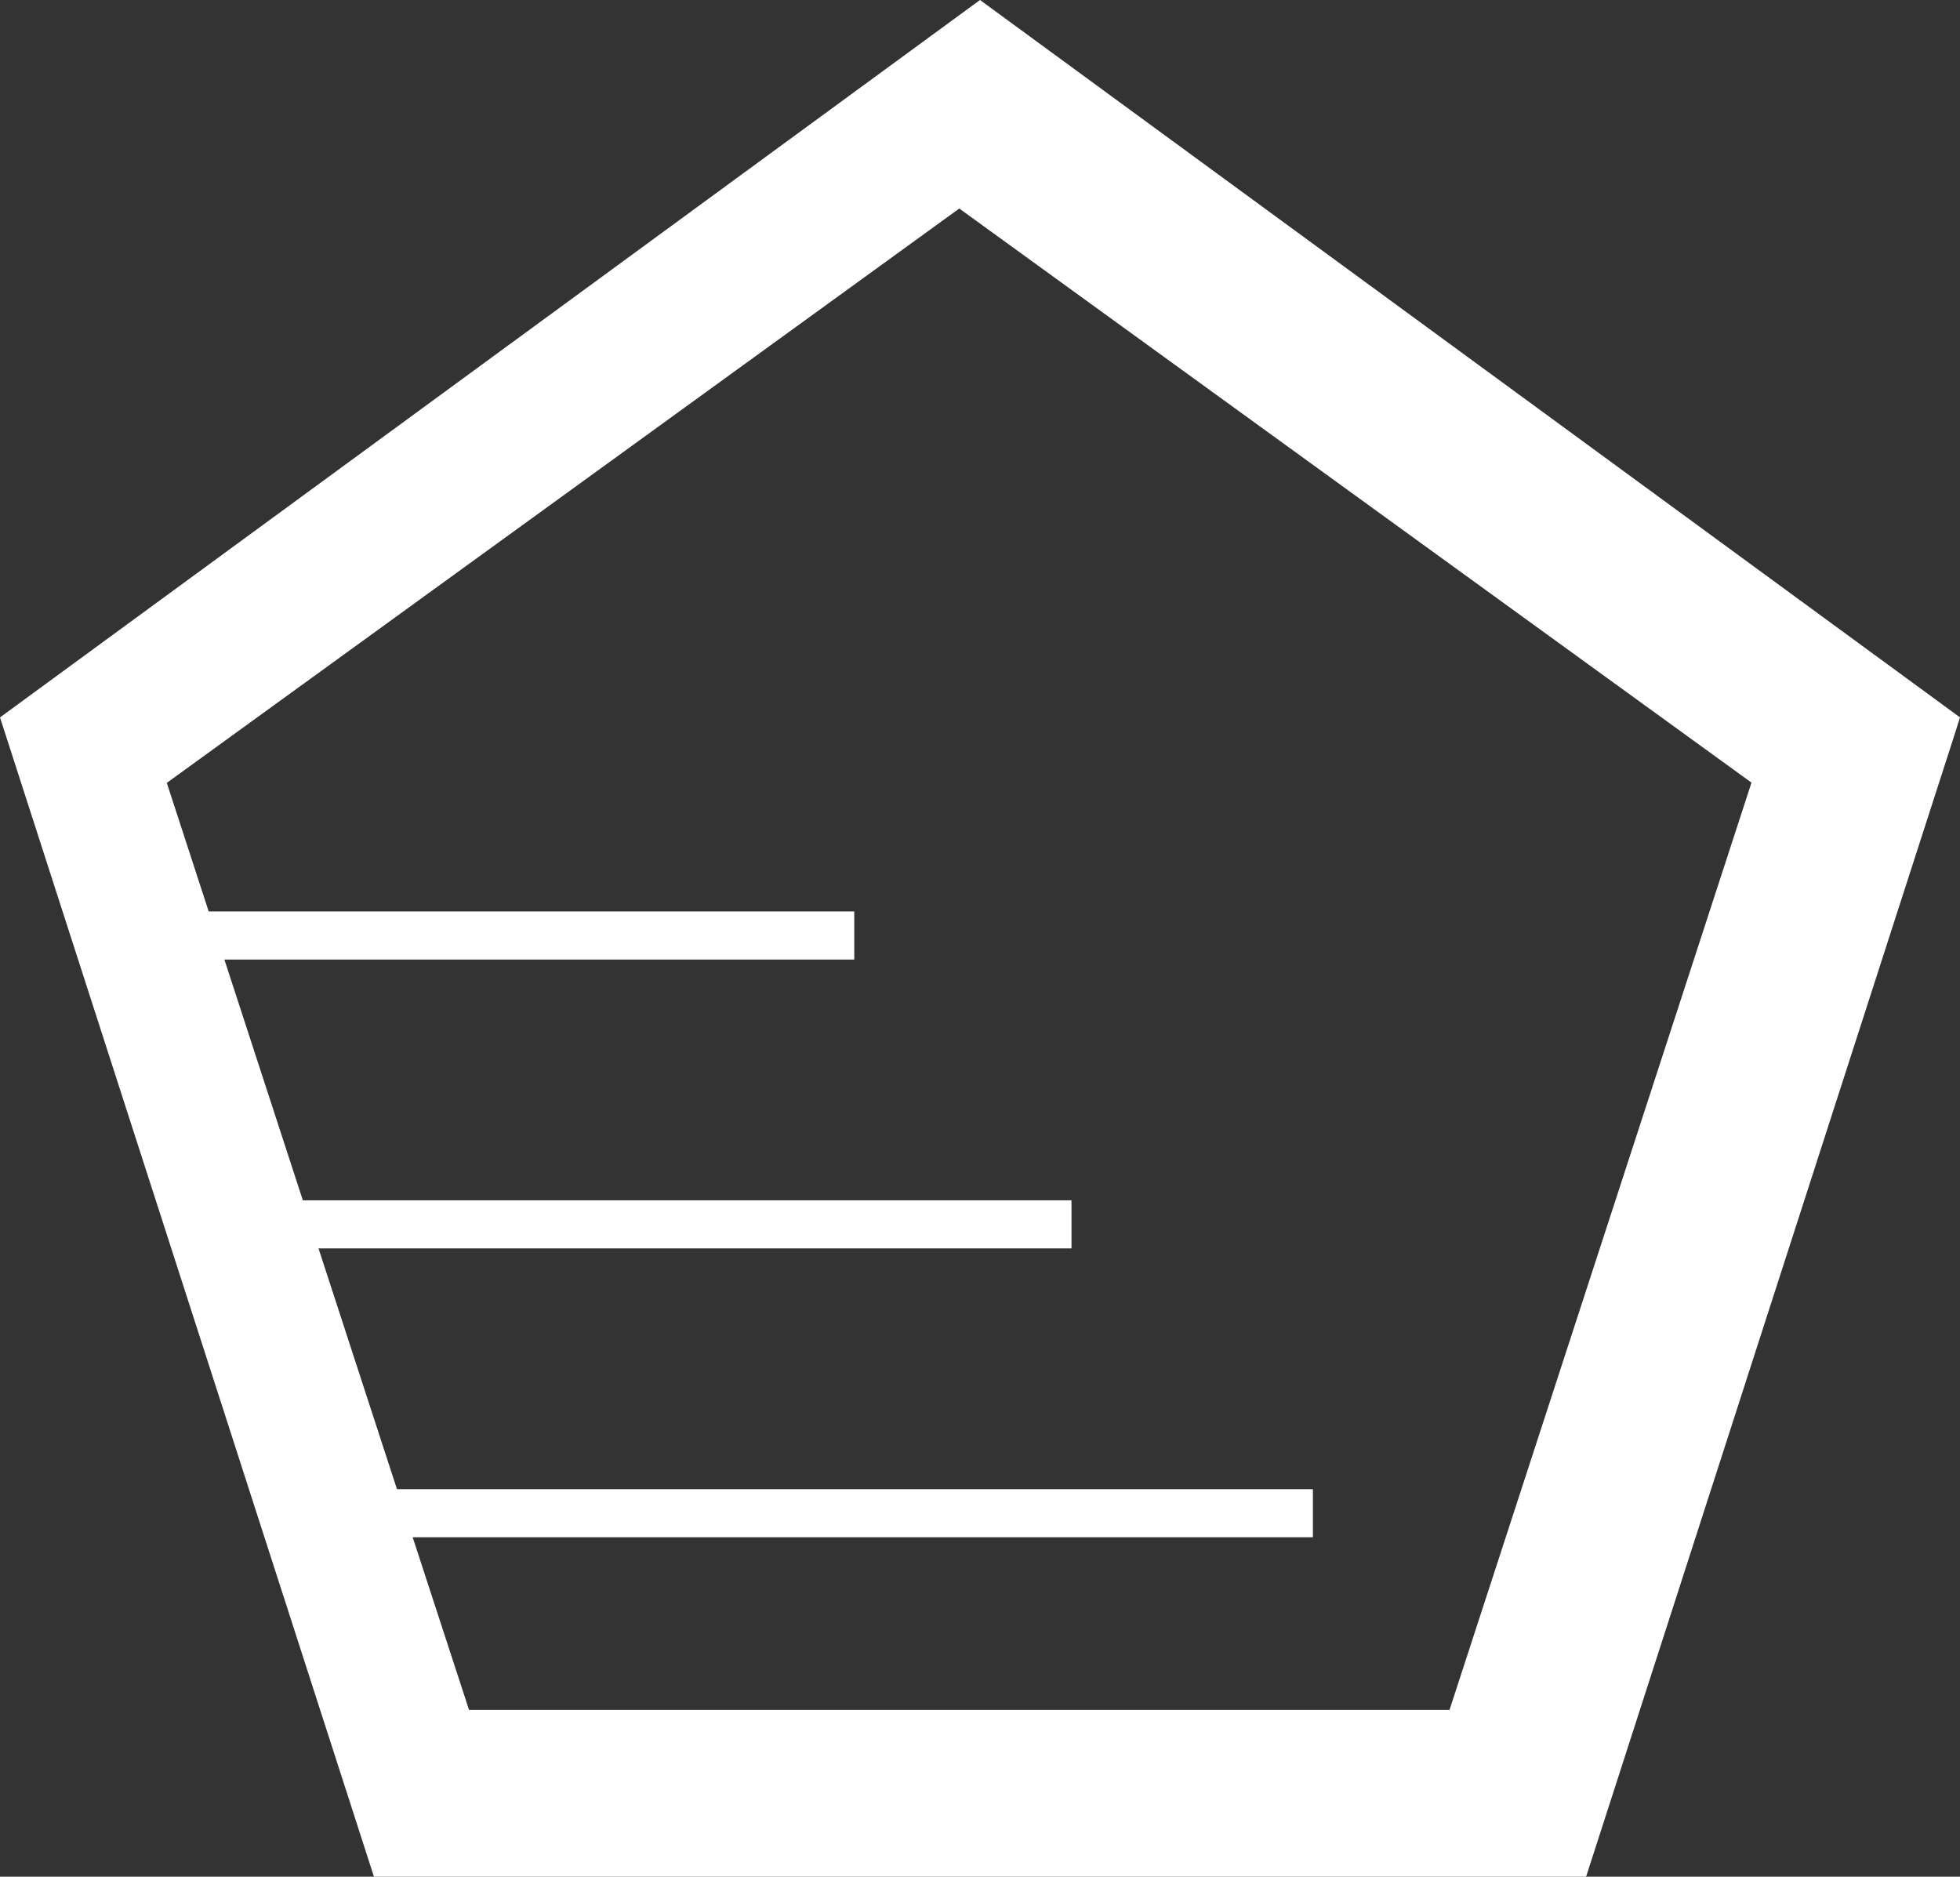
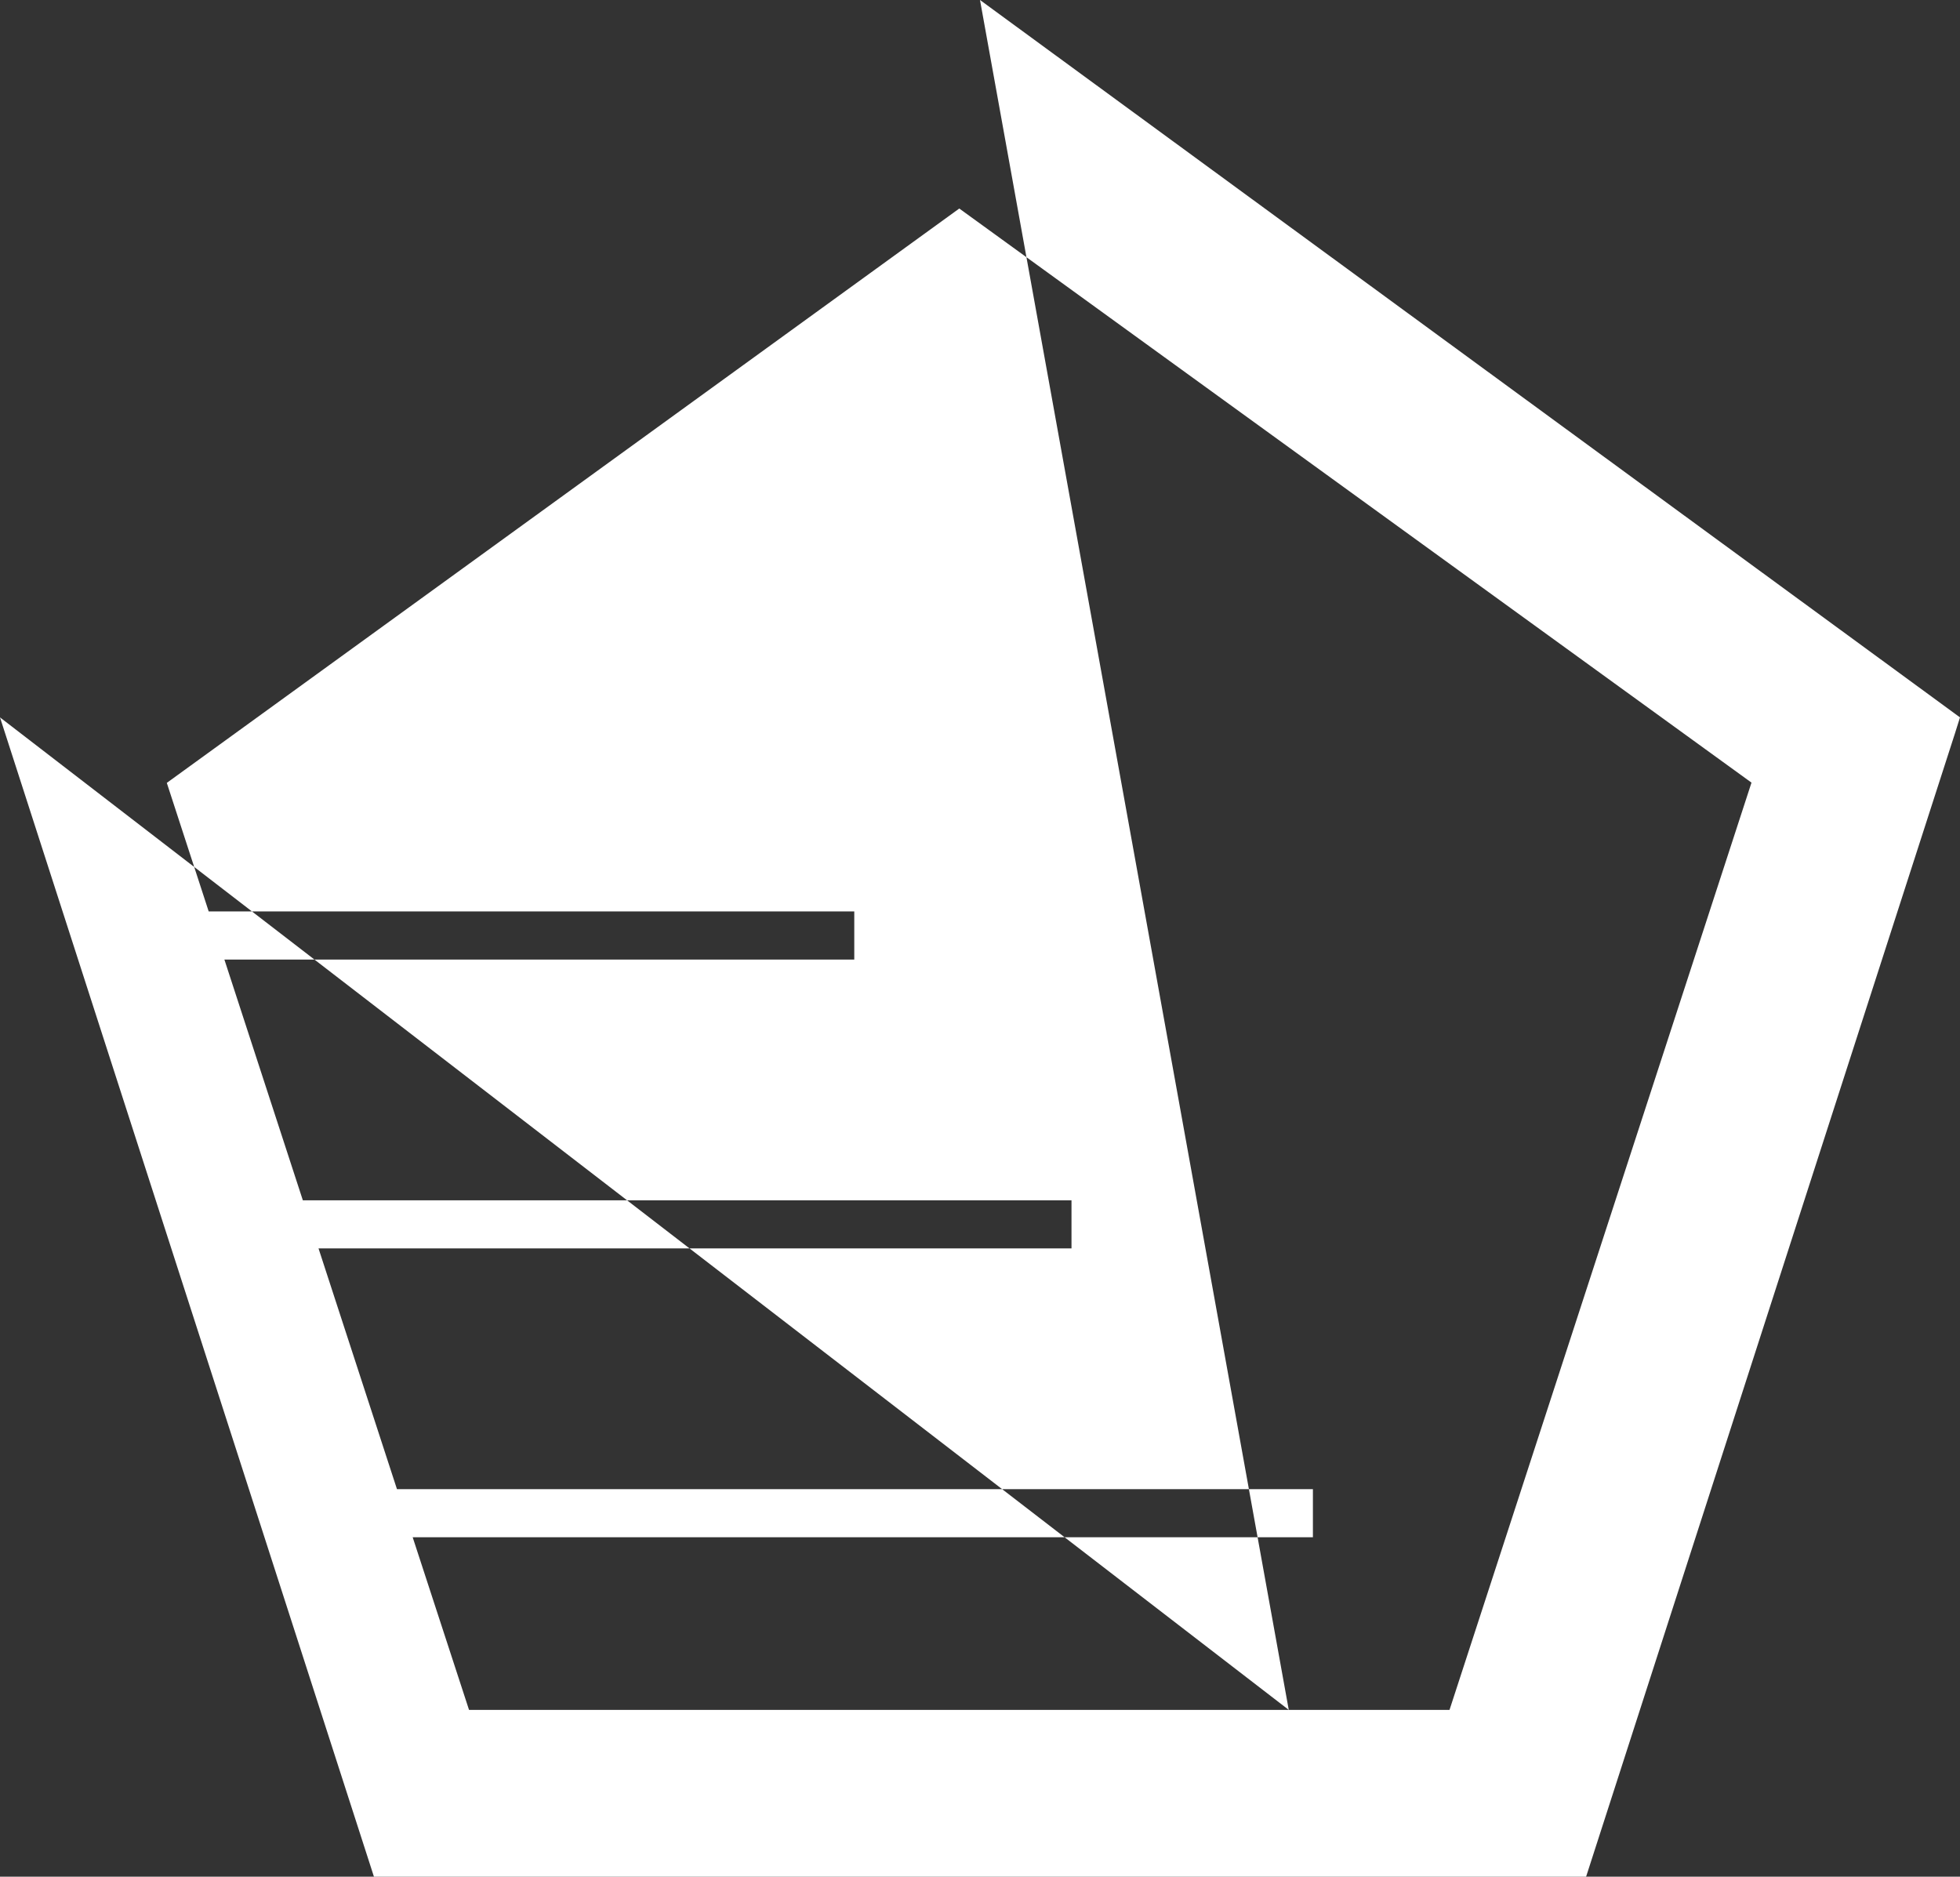
<svg xmlns="http://www.w3.org/2000/svg" width="47px" height="45px" viewBox="0 0 47 45" version="1.1">
  <rect x="0" y="0" width="47" height="45" fill="#333333" stroke="none" />
  <title>Empire_Development_Icon</title>
  <g id="Homepage" stroke="none" stroke-width="1" fill="none" fill-rule="evenodd">
    <g id="22-EmpireCo-Desktop-Homepage2" transform="translate(-1121, -1001)" fill="#FFFFFF">
      <g id="3-Section-Callouts-/-Logos" transform="translate(148, 961)">
        <g id="Section-Callouts" transform="translate(933, 0)">
-           <path d="M70.904,81 L51.247,81 L49.896,76.861 L71.483,76.861 L71.483,75.707 L49.519,75.707 L47.638,69.935 L65.694,69.935 L65.694,68.781 L47.262,68.781 L45.381,63.009 L60.485,63.009 L60.485,61.854 L45.004,61.854 L44,58.772 L63.003,45 L82,58.766 L74.759,81 L70.904,81 Z M63.5,40 L40,57.202 L48.967,85 L78.034,85 L86.879,57.586 L87,57.202 L63.5,40 L63.5,40 Z" id="Empire_Development_Icon" />
+           <path d="M70.904,81 L51.247,81 L49.896,76.861 L71.483,76.861 L71.483,75.707 L49.519,75.707 L47.638,69.935 L65.694,69.935 L65.694,68.781 L47.262,68.781 L45.381,63.009 L60.485,63.009 L60.485,61.854 L45.004,61.854 L44,58.772 L63.003,45 L82,58.766 L74.759,81 L70.904,81 Z L40,57.202 L48.967,85 L78.034,85 L86.879,57.586 L87,57.202 L63.5,40 L63.5,40 Z" id="Empire_Development_Icon" />
        </g>
      </g>
    </g>
  </g>
</svg>